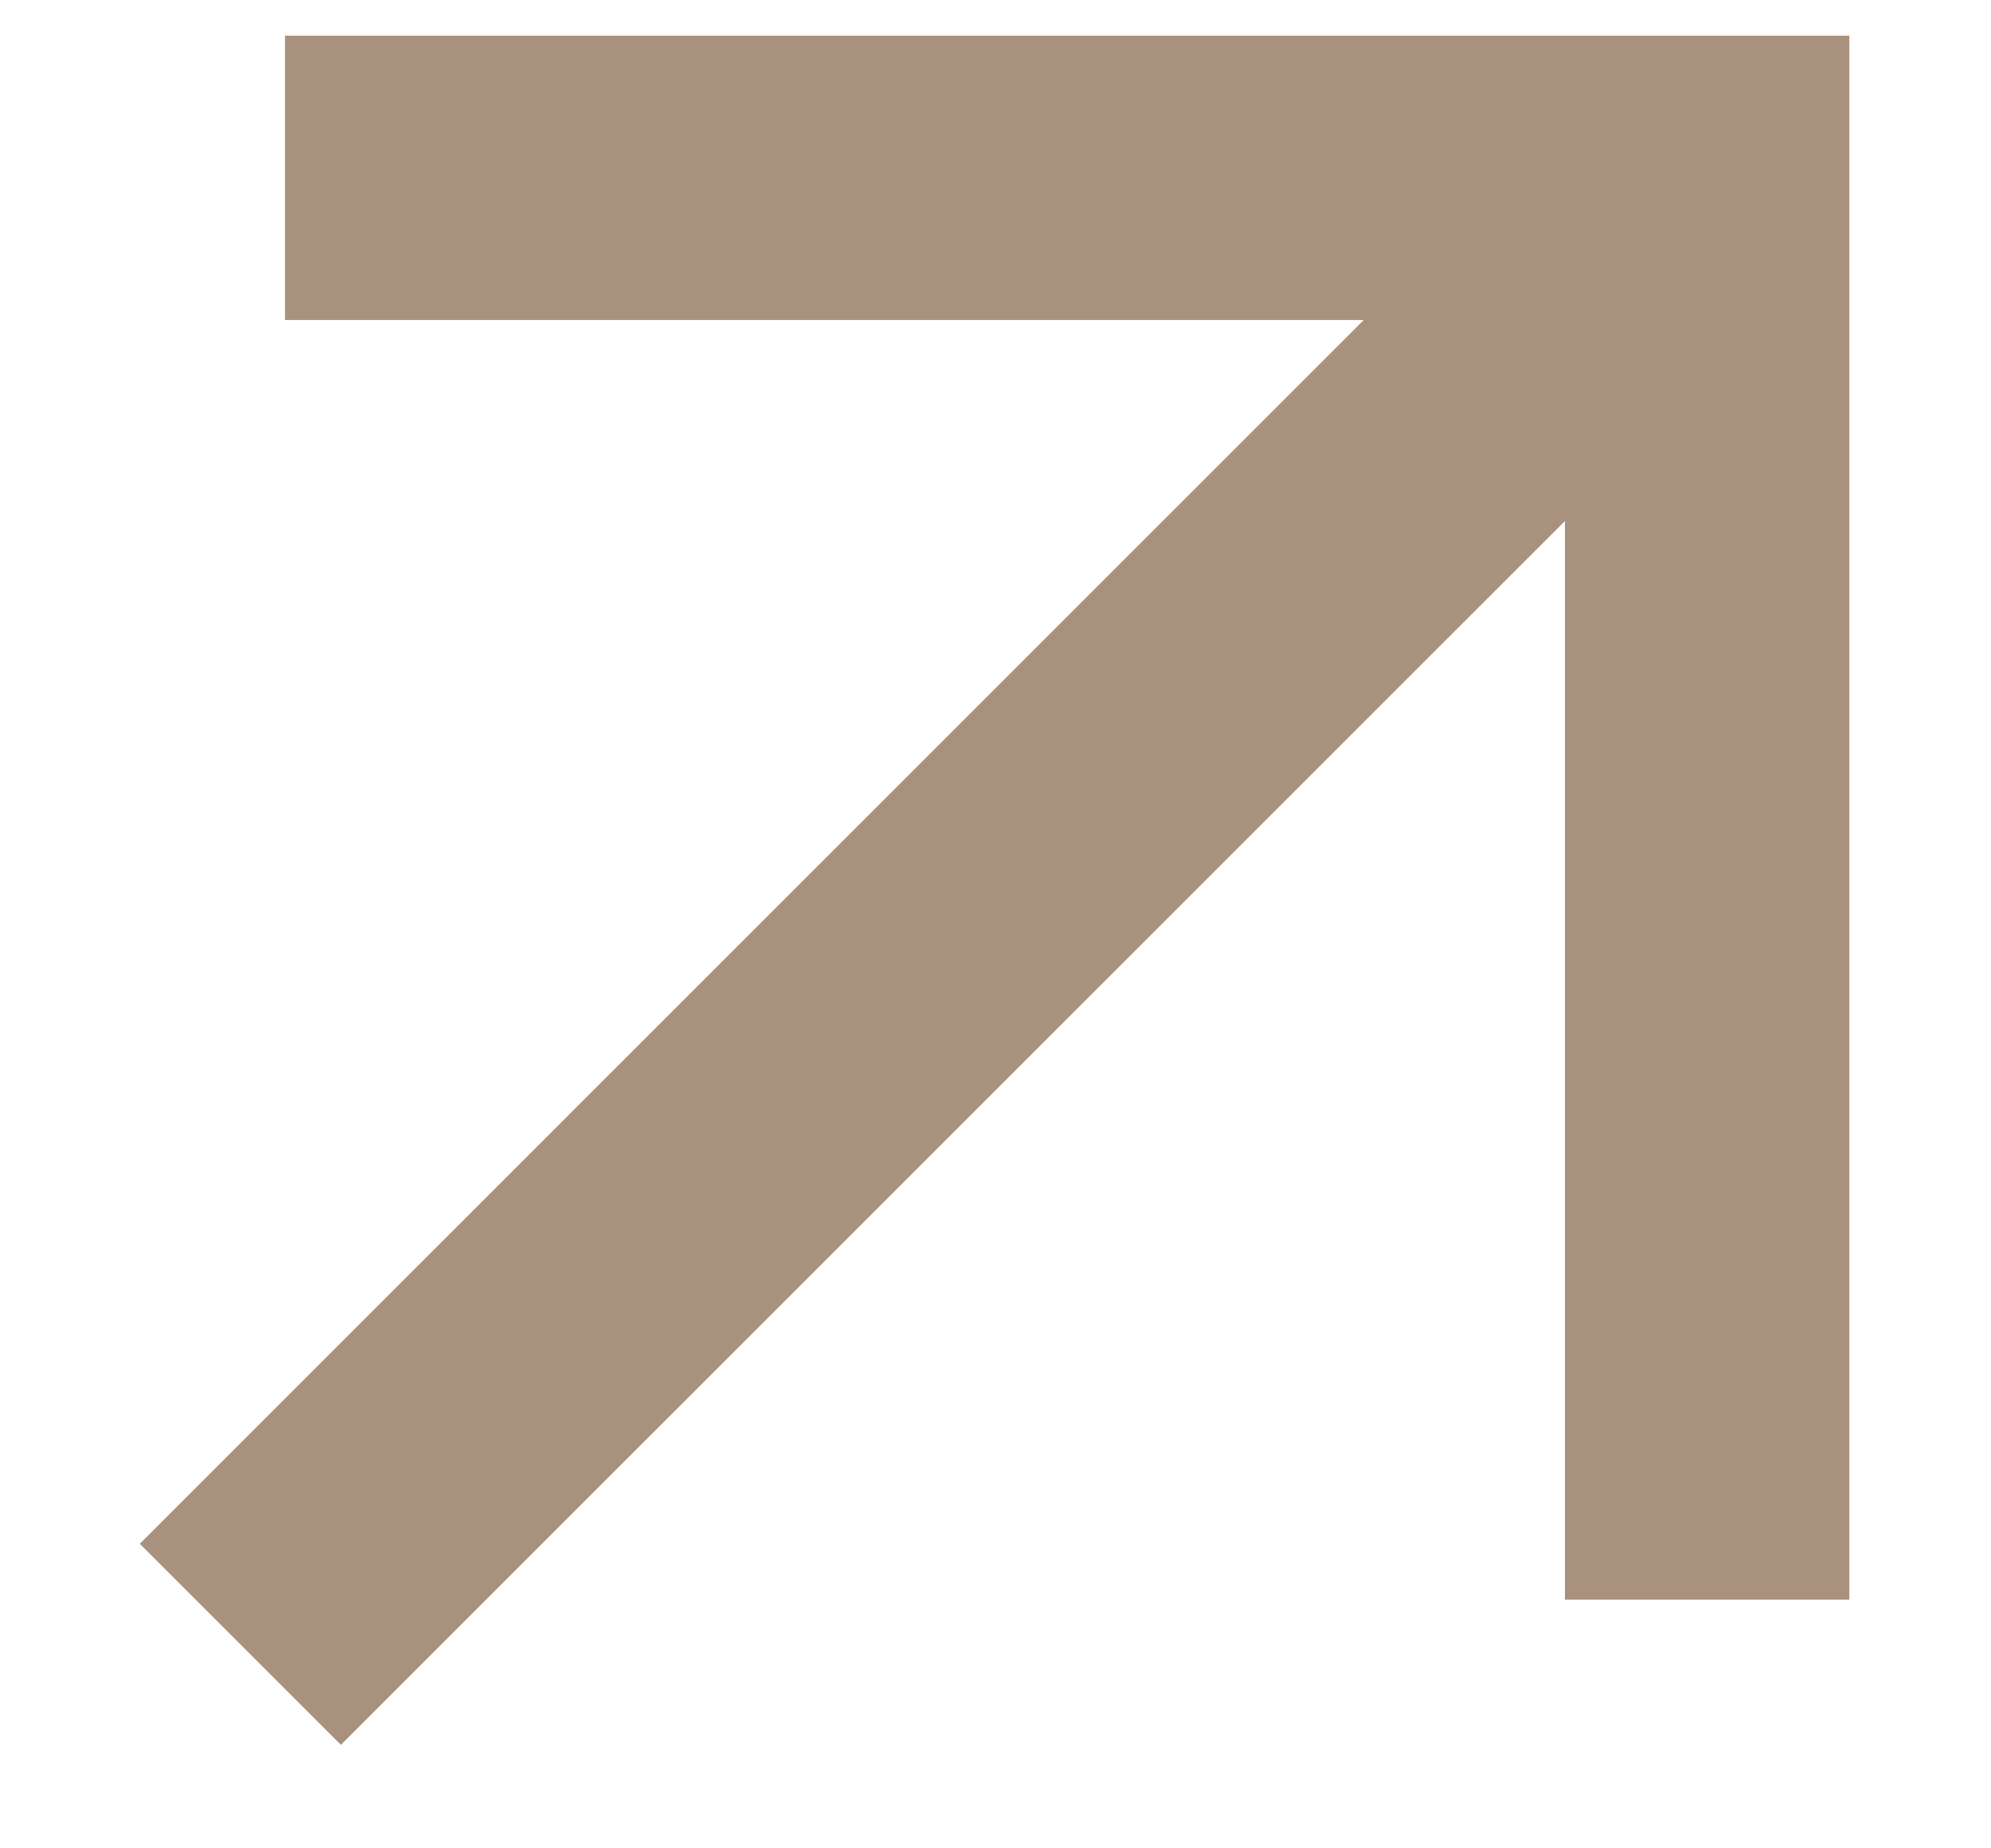
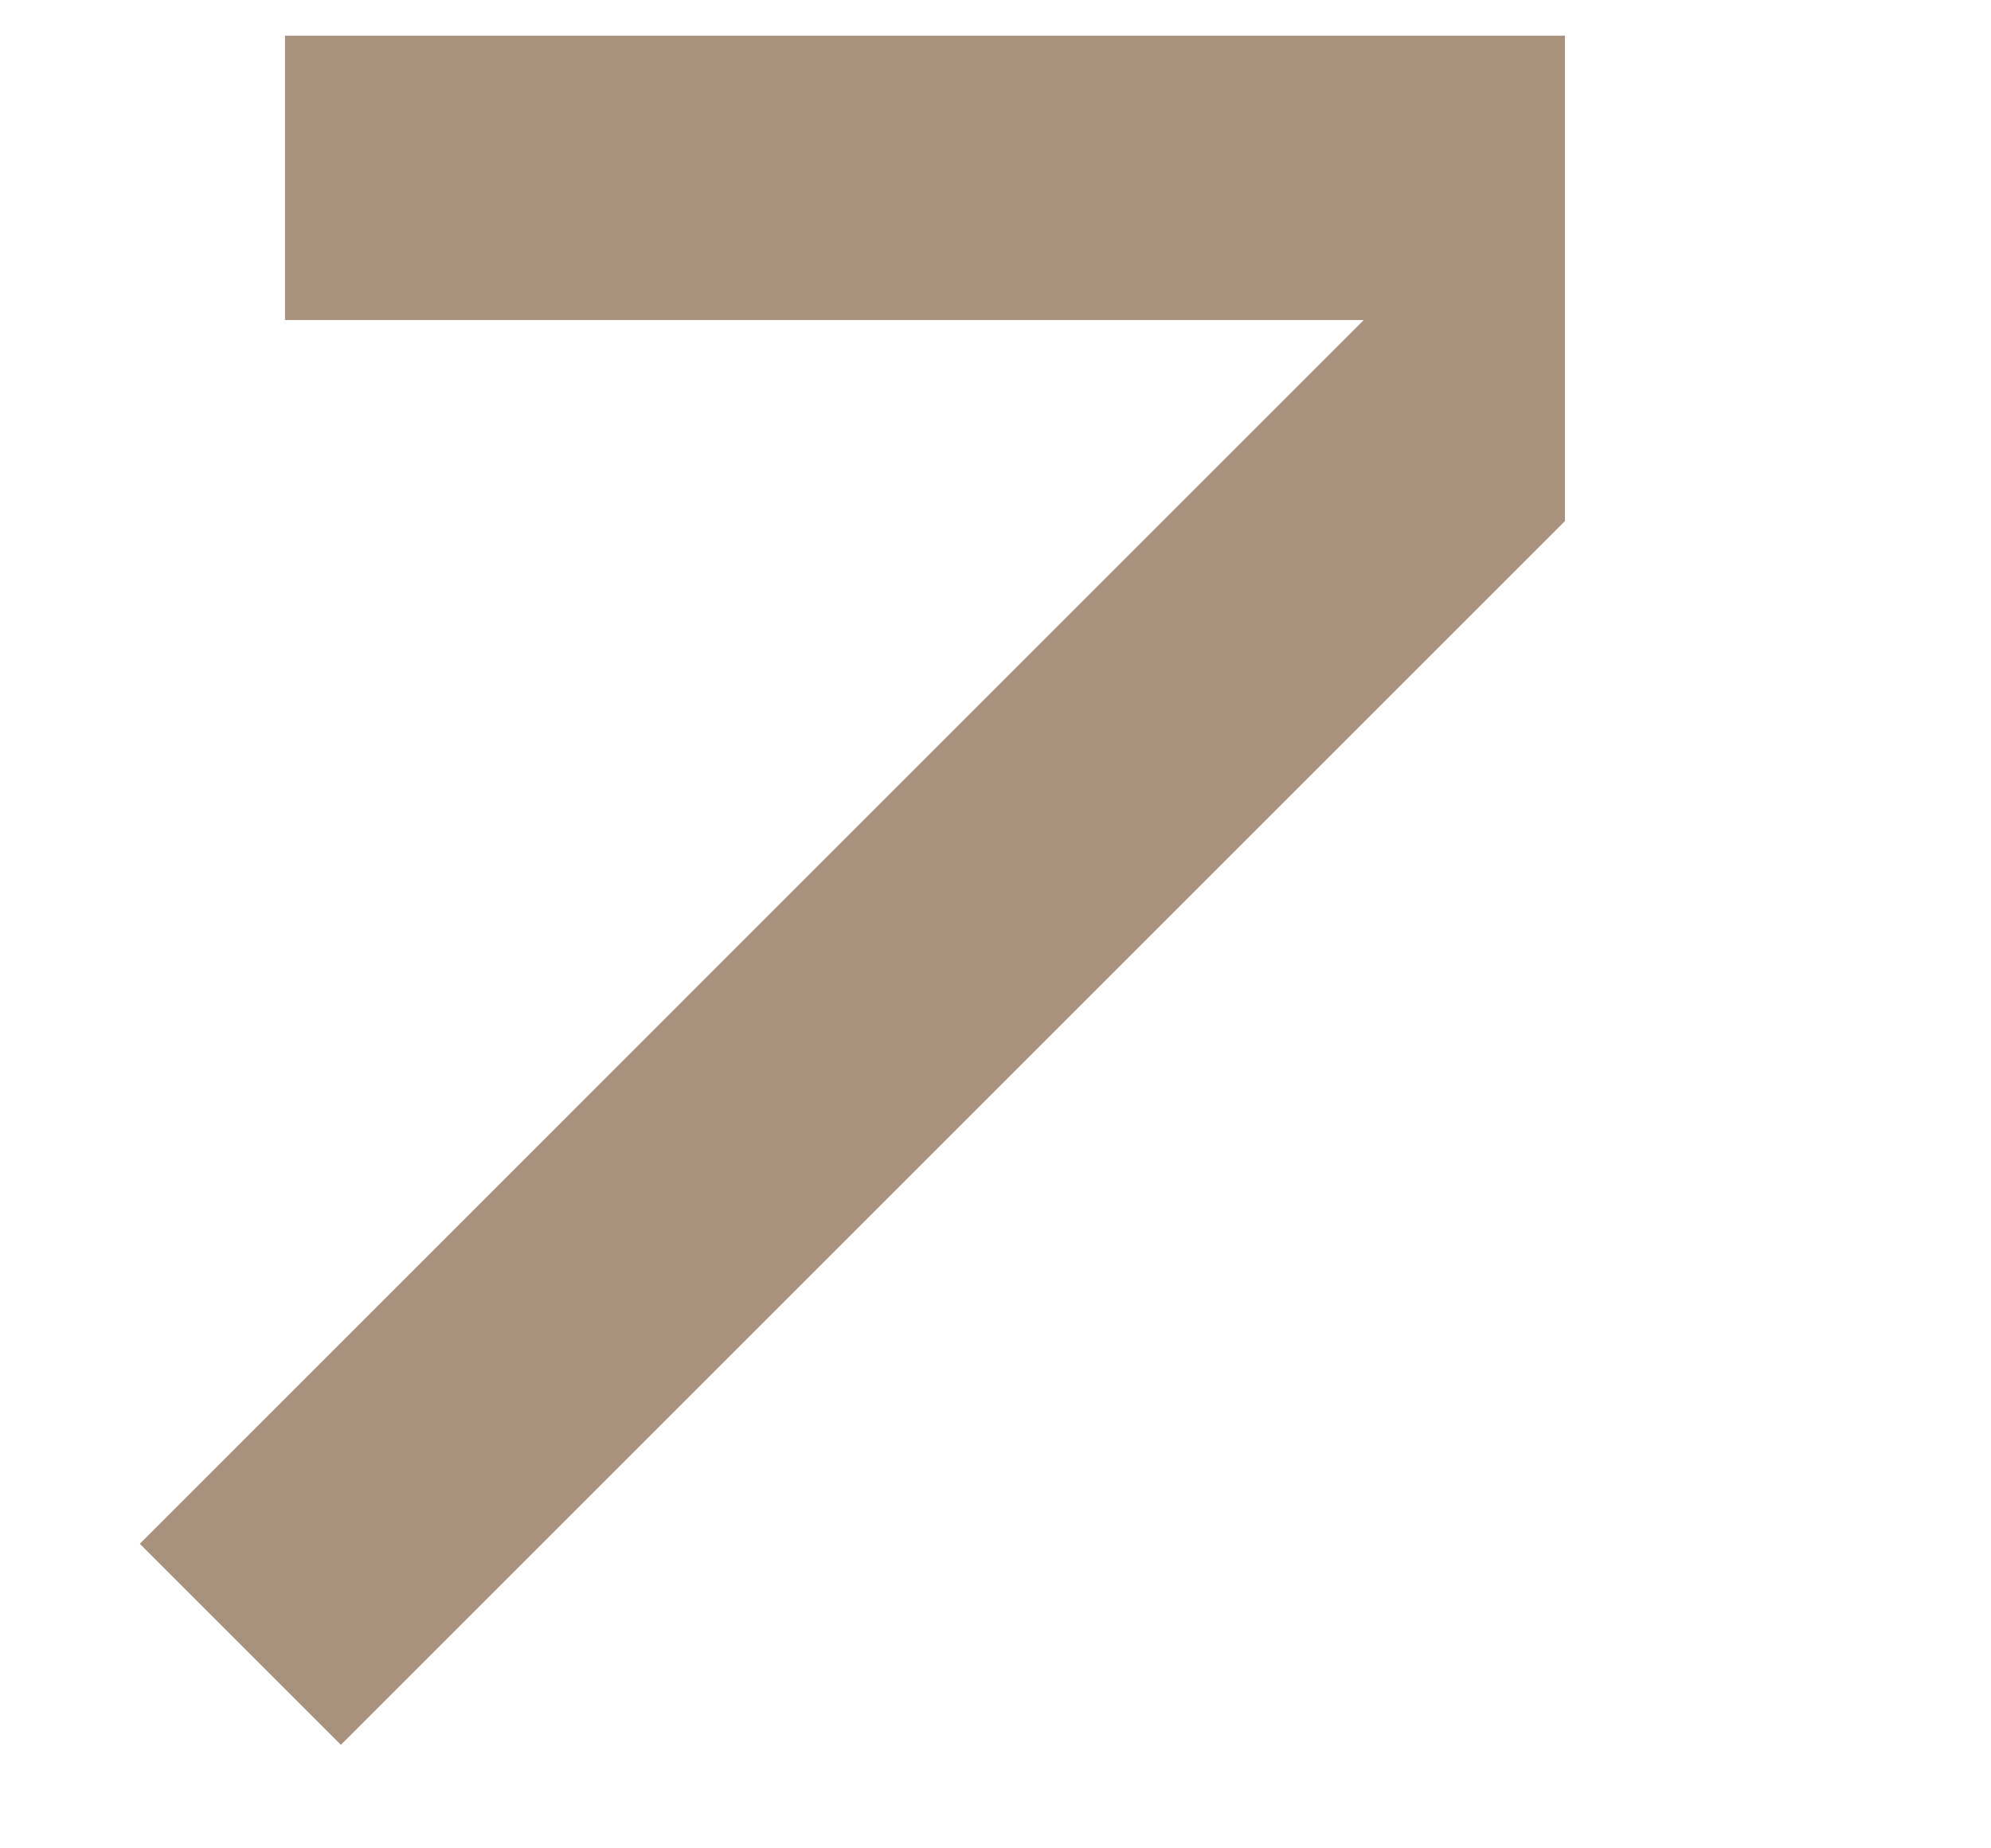
<svg xmlns="http://www.w3.org/2000/svg" width="14" height="13" viewBox="0 0 14 13" fill="none">
-   <path d="M11.004 3.665L2.397 12.272L0.983 10.858L9.589 2.251H2.004V0.251H13.004V11.251H11.004V3.665Z" fill="#A9927D" />
+   <path d="M11.004 3.665L2.397 12.272L0.983 10.858L9.589 2.251H2.004V0.251H13.004H11.004V3.665Z" fill="#A9927D" />
</svg>